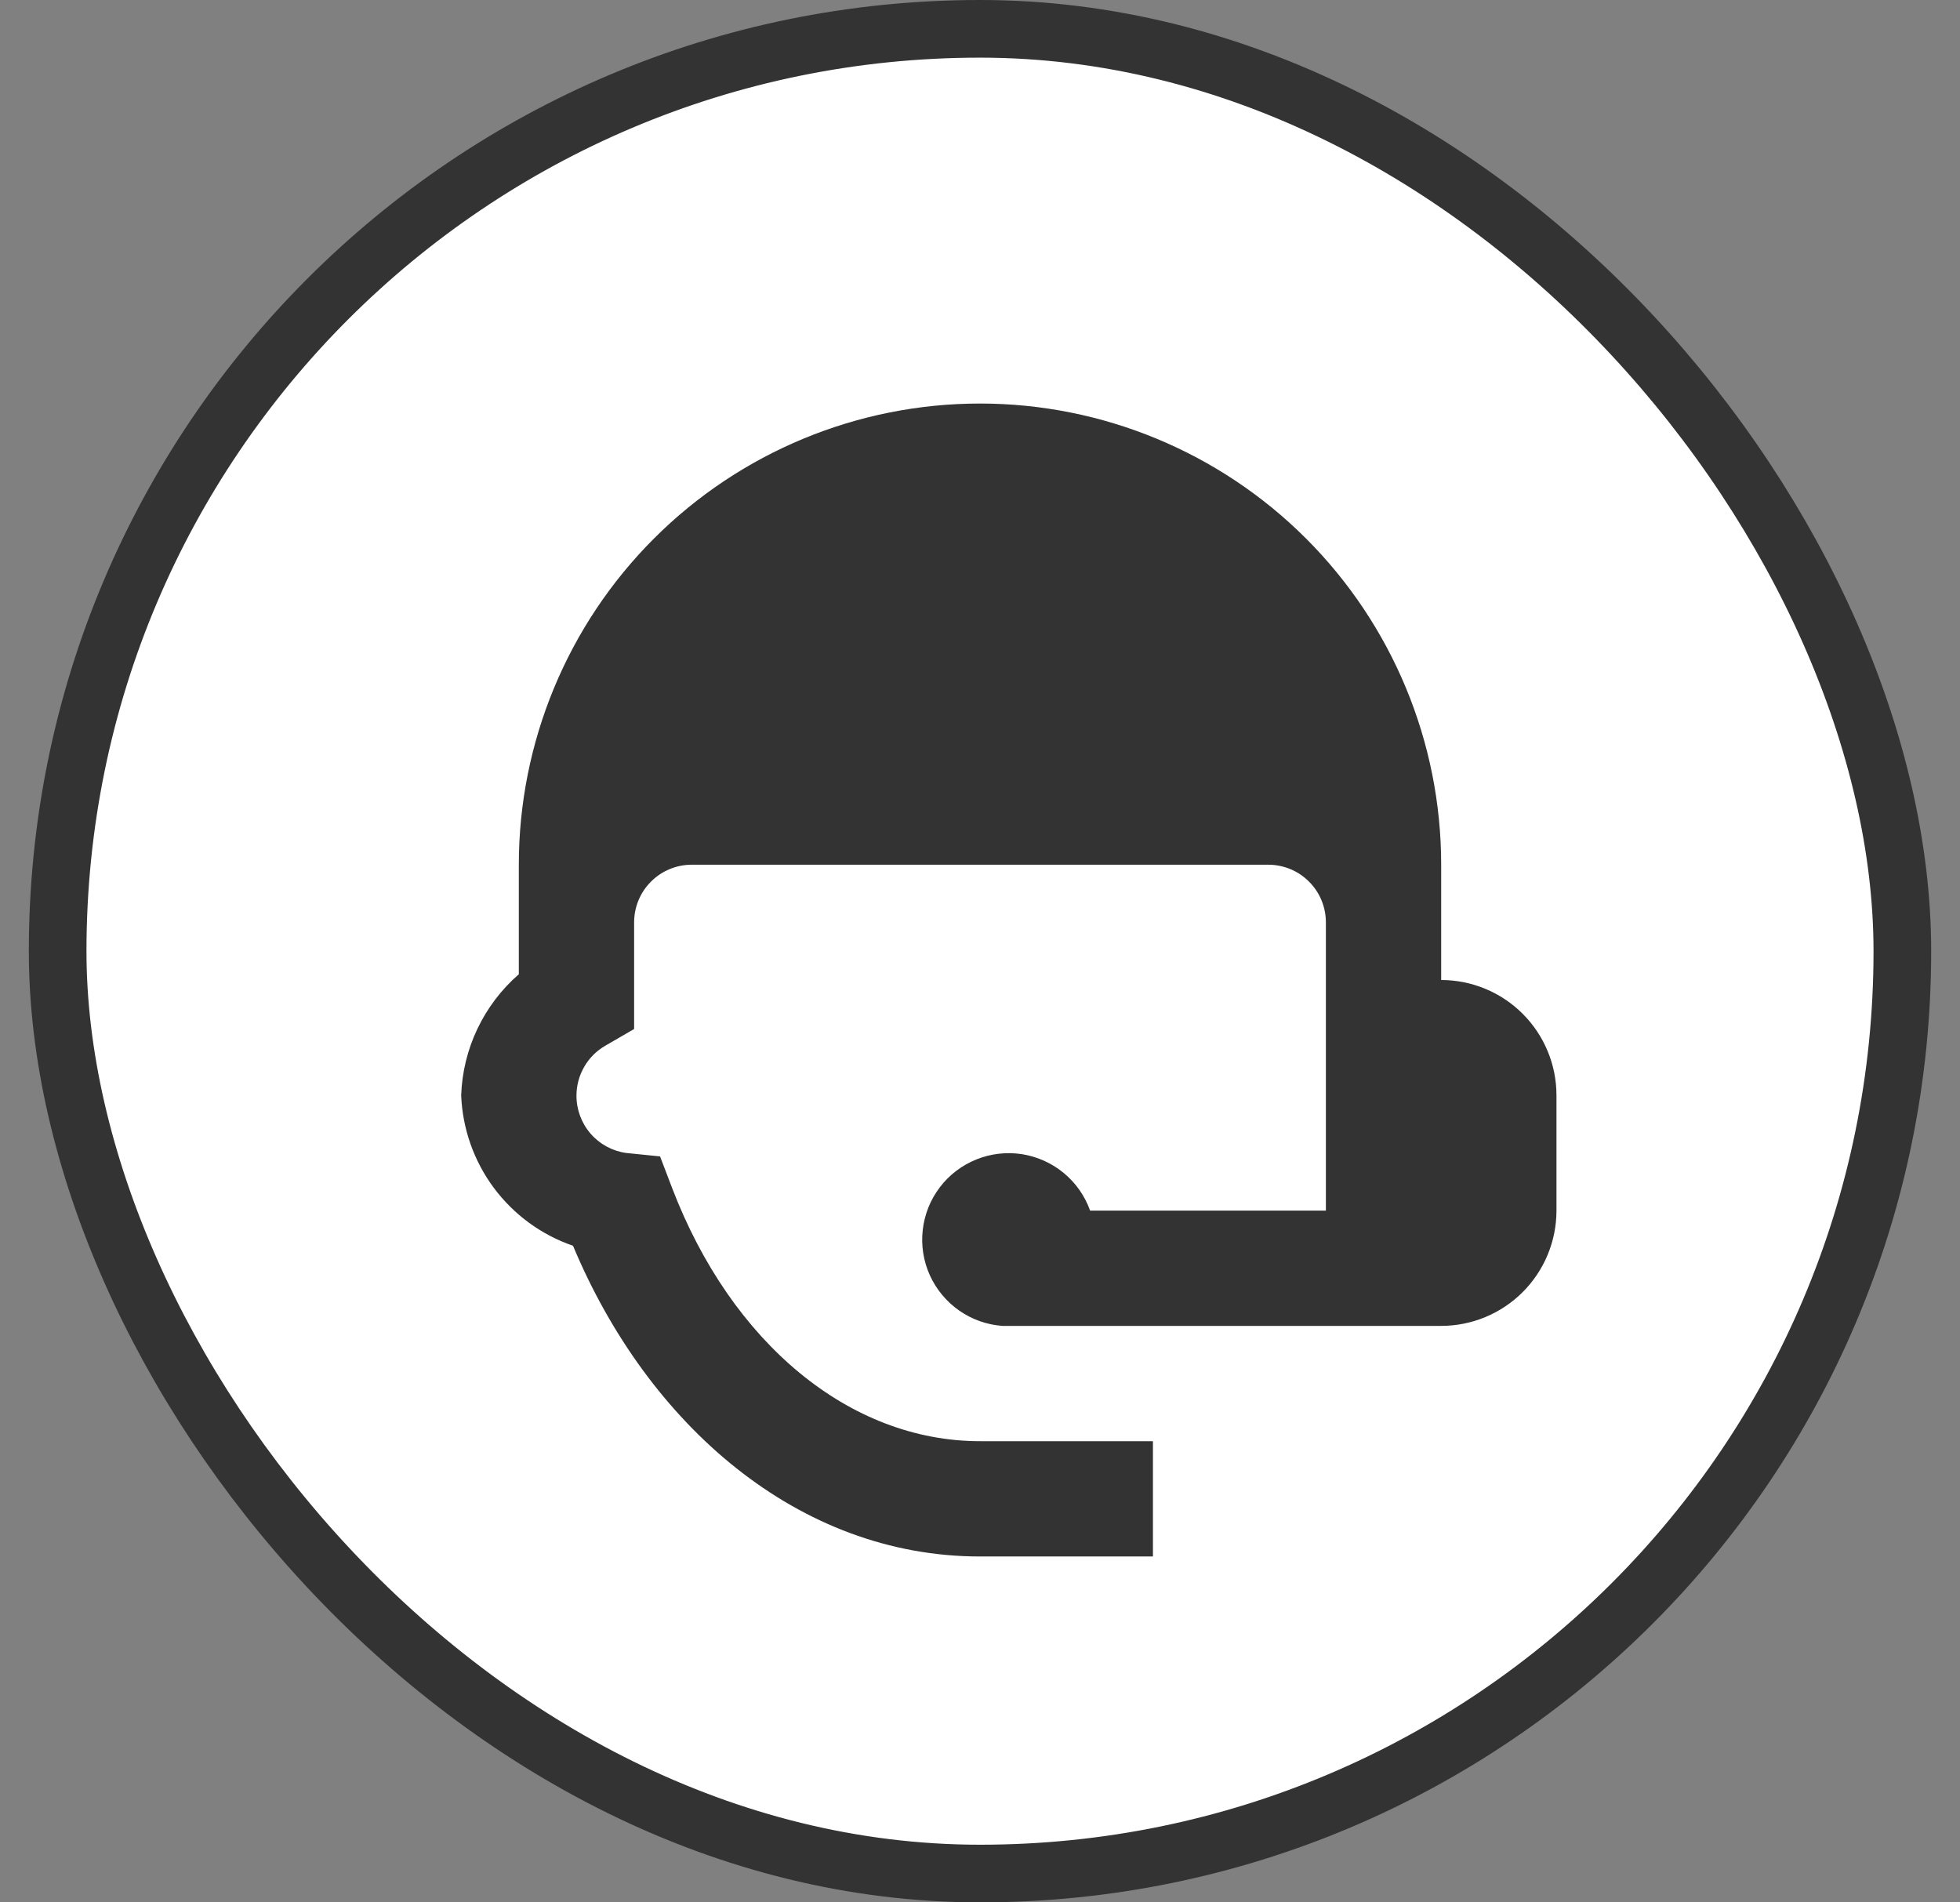
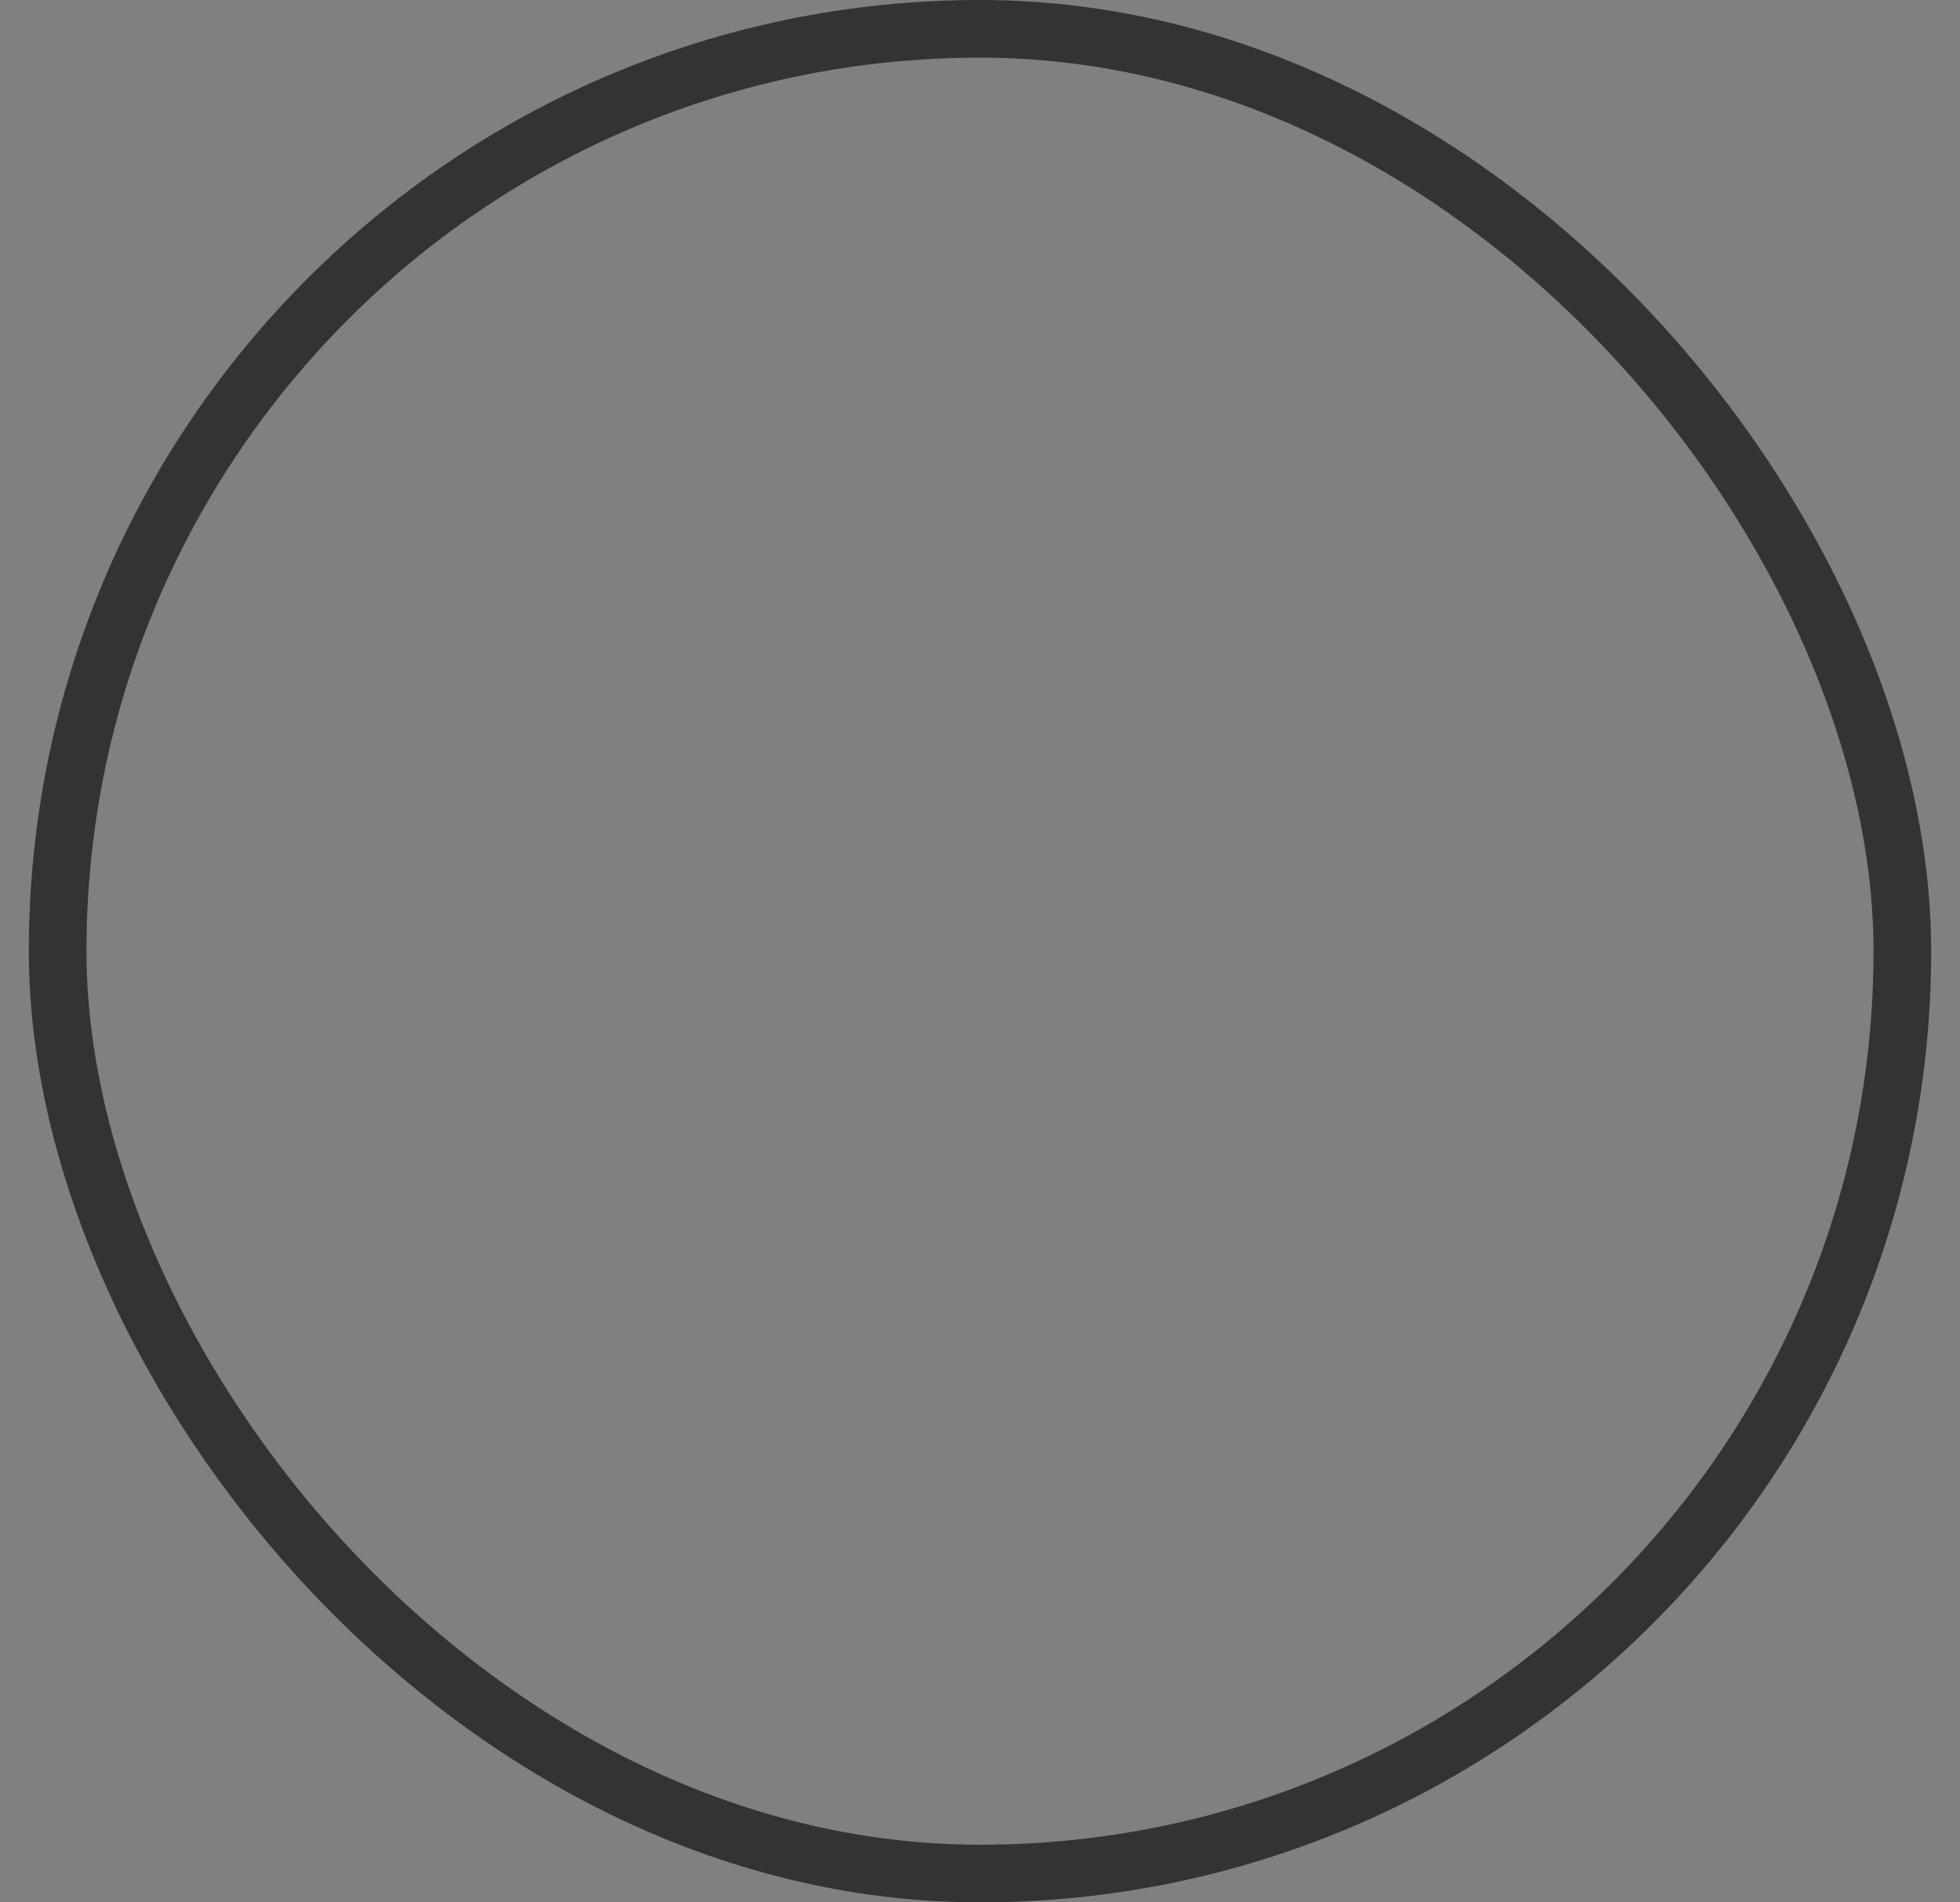
<svg xmlns="http://www.w3.org/2000/svg" width="34" height="33" viewBox="0 0 34 33" fill="none">
  <rect x="0" y="0" width="34" height="33" fill="#808080" stroke="none" />
  <g id="Frame 173">
-     <rect x="1" y="0.5" width="32" height="32" rx="16" fill="white" />
-     <path id="Vector" d="M17 7C14.878 7 12.843 7.843 11.343 9.343C9.843 10.843 9 12.878 9 15V16.9C8.698 17.163 8.454 17.485 8.282 17.846C8.11 18.207 8.014 18.6 8 19C8.023 19.58 8.22 20.139 8.566 20.605C8.913 21.071 9.391 21.421 9.94 21.61C11.24 24.72 13.85 27 17 27H20V25H17C14.74 25 12.69 23.3 11.66 20.61L11.45 20.06L10.86 20C10.62 19.966 10.4 19.846 10.242 19.662C10.084 19.478 9.998 19.243 10 19C10.001 18.826 10.048 18.654 10.136 18.503C10.223 18.352 10.349 18.227 10.5 18.14L11 17.85V16C11 15.735 11.105 15.48 11.293 15.293C11.48 15.105 11.735 15 12 15H22C22.265 15 22.52 15.105 22.707 15.293C22.895 15.48 23 15.735 23 16V21H18.91C18.819 20.745 18.661 20.52 18.453 20.348C18.245 20.176 17.994 20.063 17.727 20.021C17.46 19.98 17.186 20.012 16.936 20.113C16.685 20.214 16.466 20.381 16.303 20.596C16.139 20.811 16.037 21.067 16.007 21.335C15.976 21.604 16.019 21.876 16.13 22.122C16.242 22.368 16.418 22.58 16.639 22.734C16.861 22.889 17.12 22.981 17.39 23H25C25.53 23 26.039 22.789 26.414 22.414C26.789 22.039 27 21.53 27 21V19C27 18.47 26.789 17.961 26.414 17.586C26.039 17.211 25.53 17 25 17V15C25 12.878 24.157 10.843 22.657 9.343C21.157 7.843 19.122 7 17 7Z" fill="#333333" />
    <rect x="1" y="0.5" width="32" height="32" rx="16" stroke="#333333" />
  </g>
</svg>